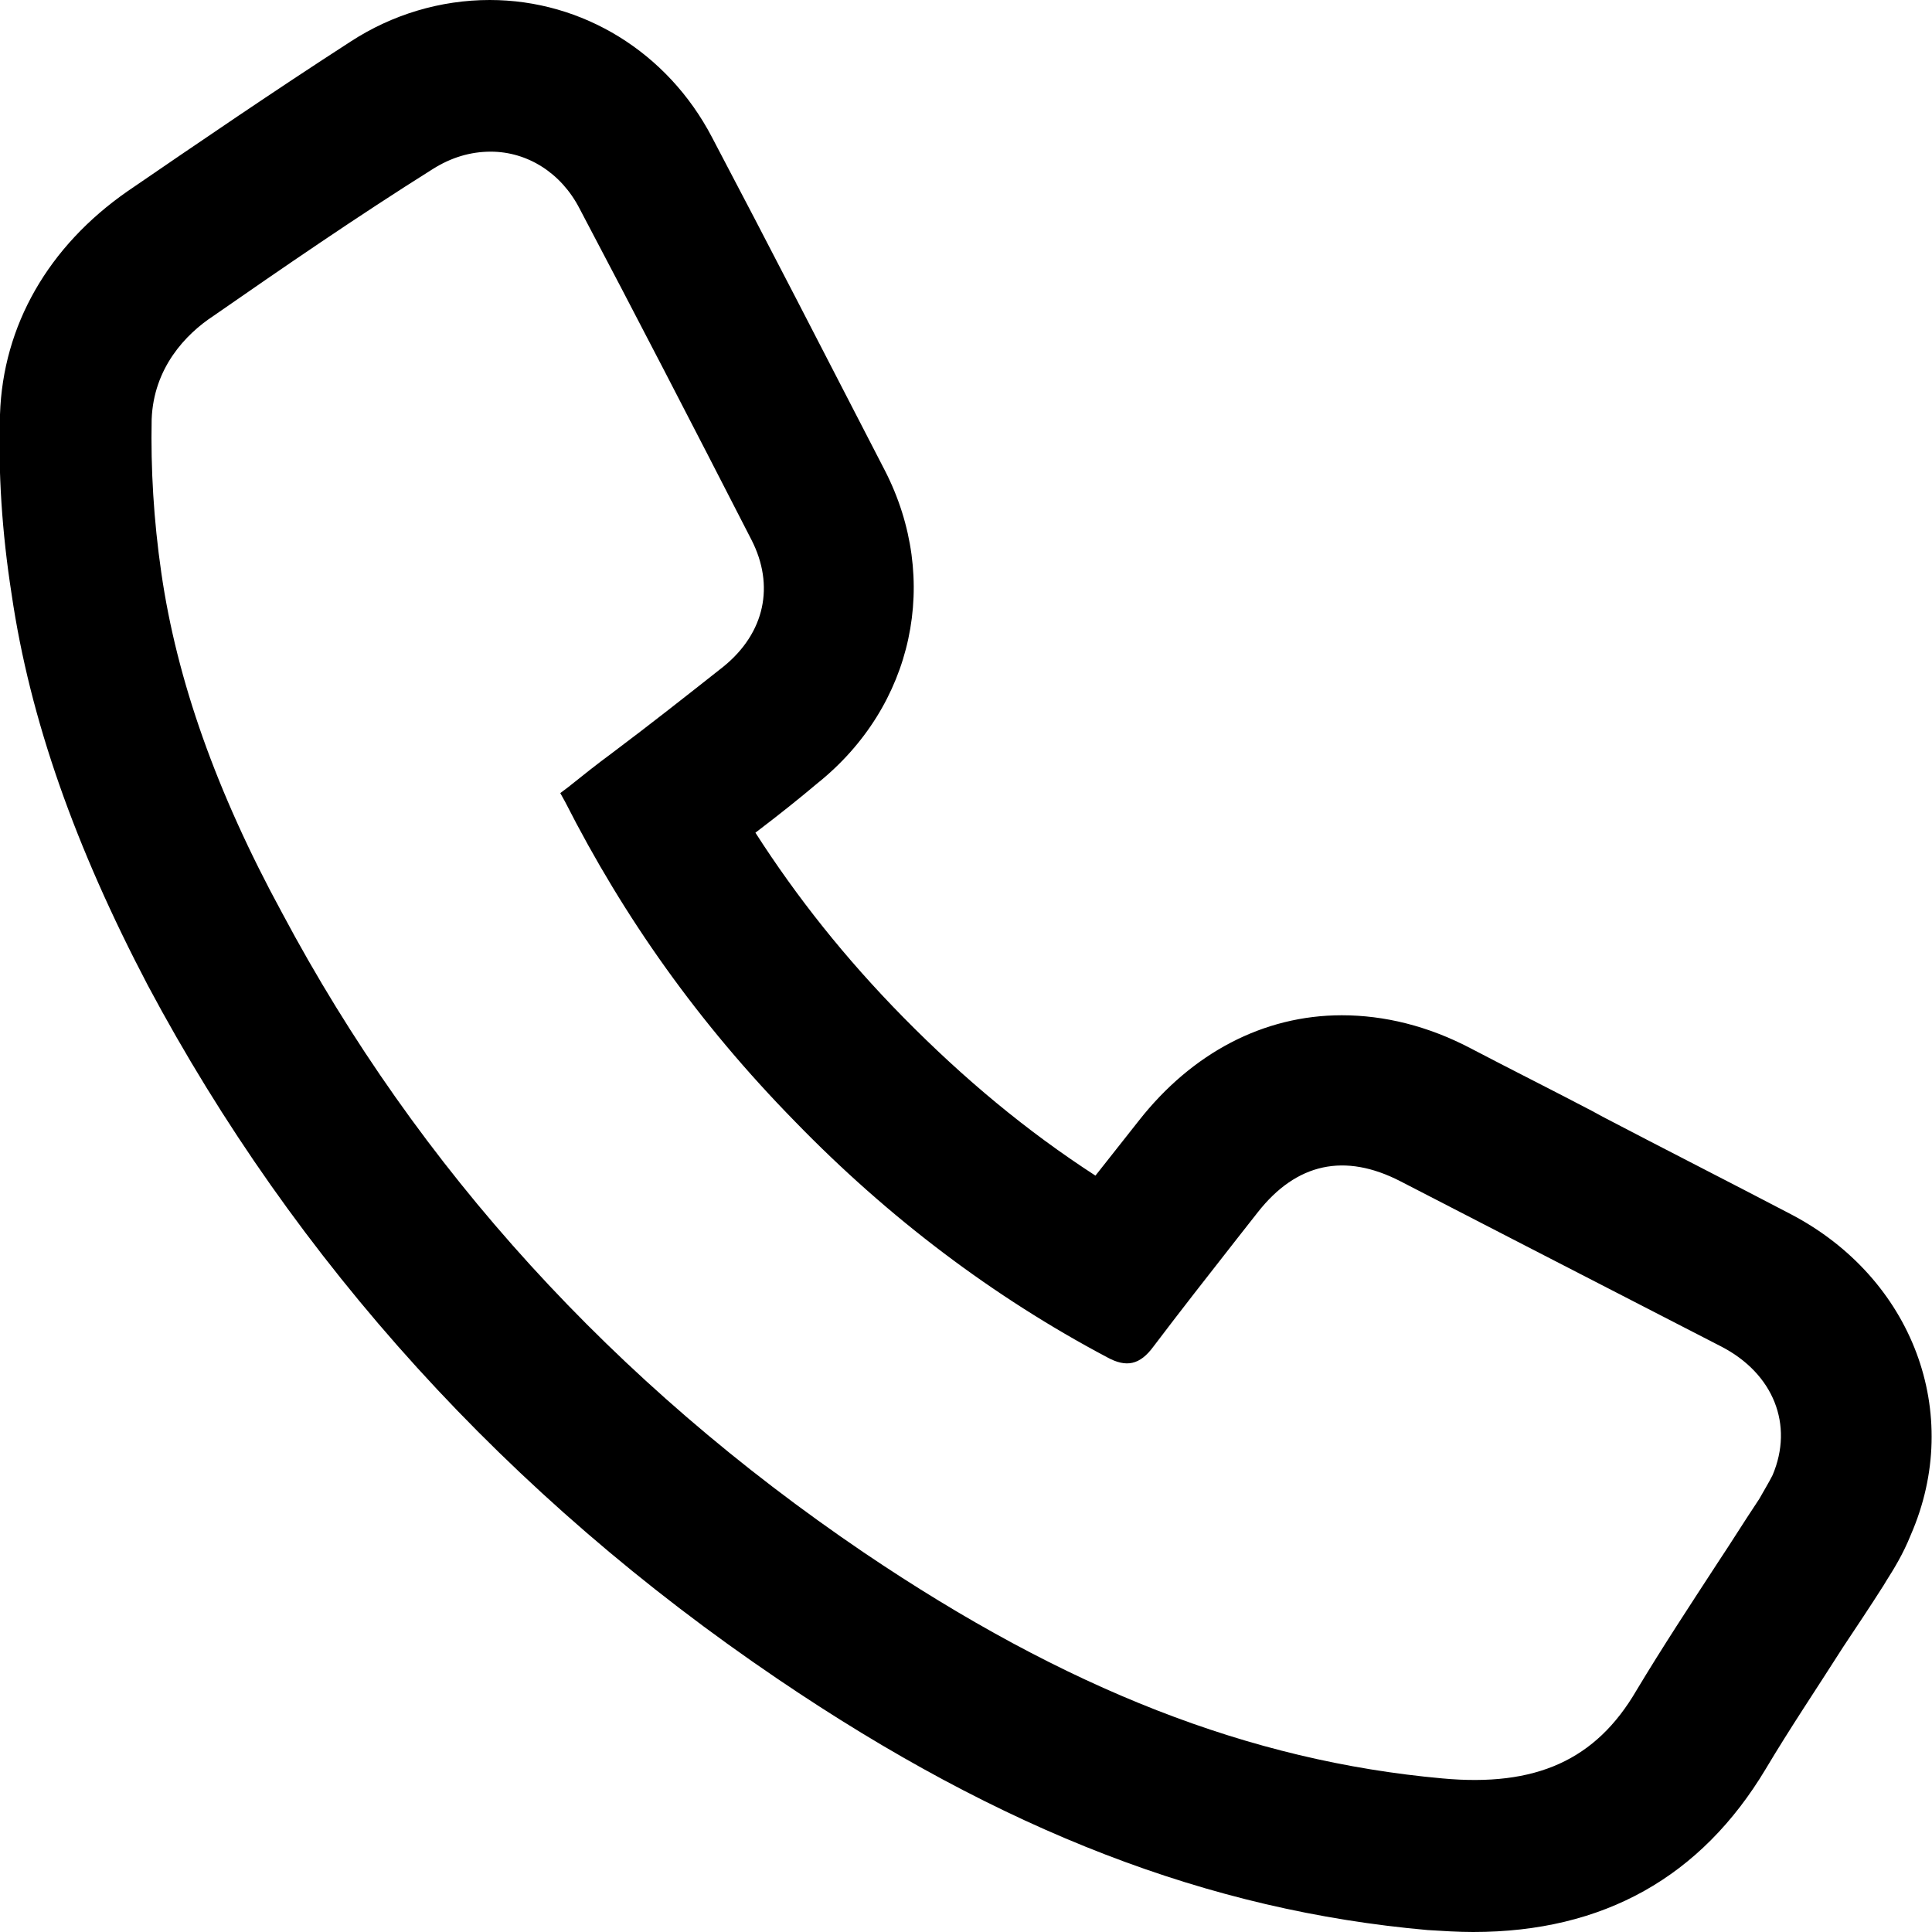
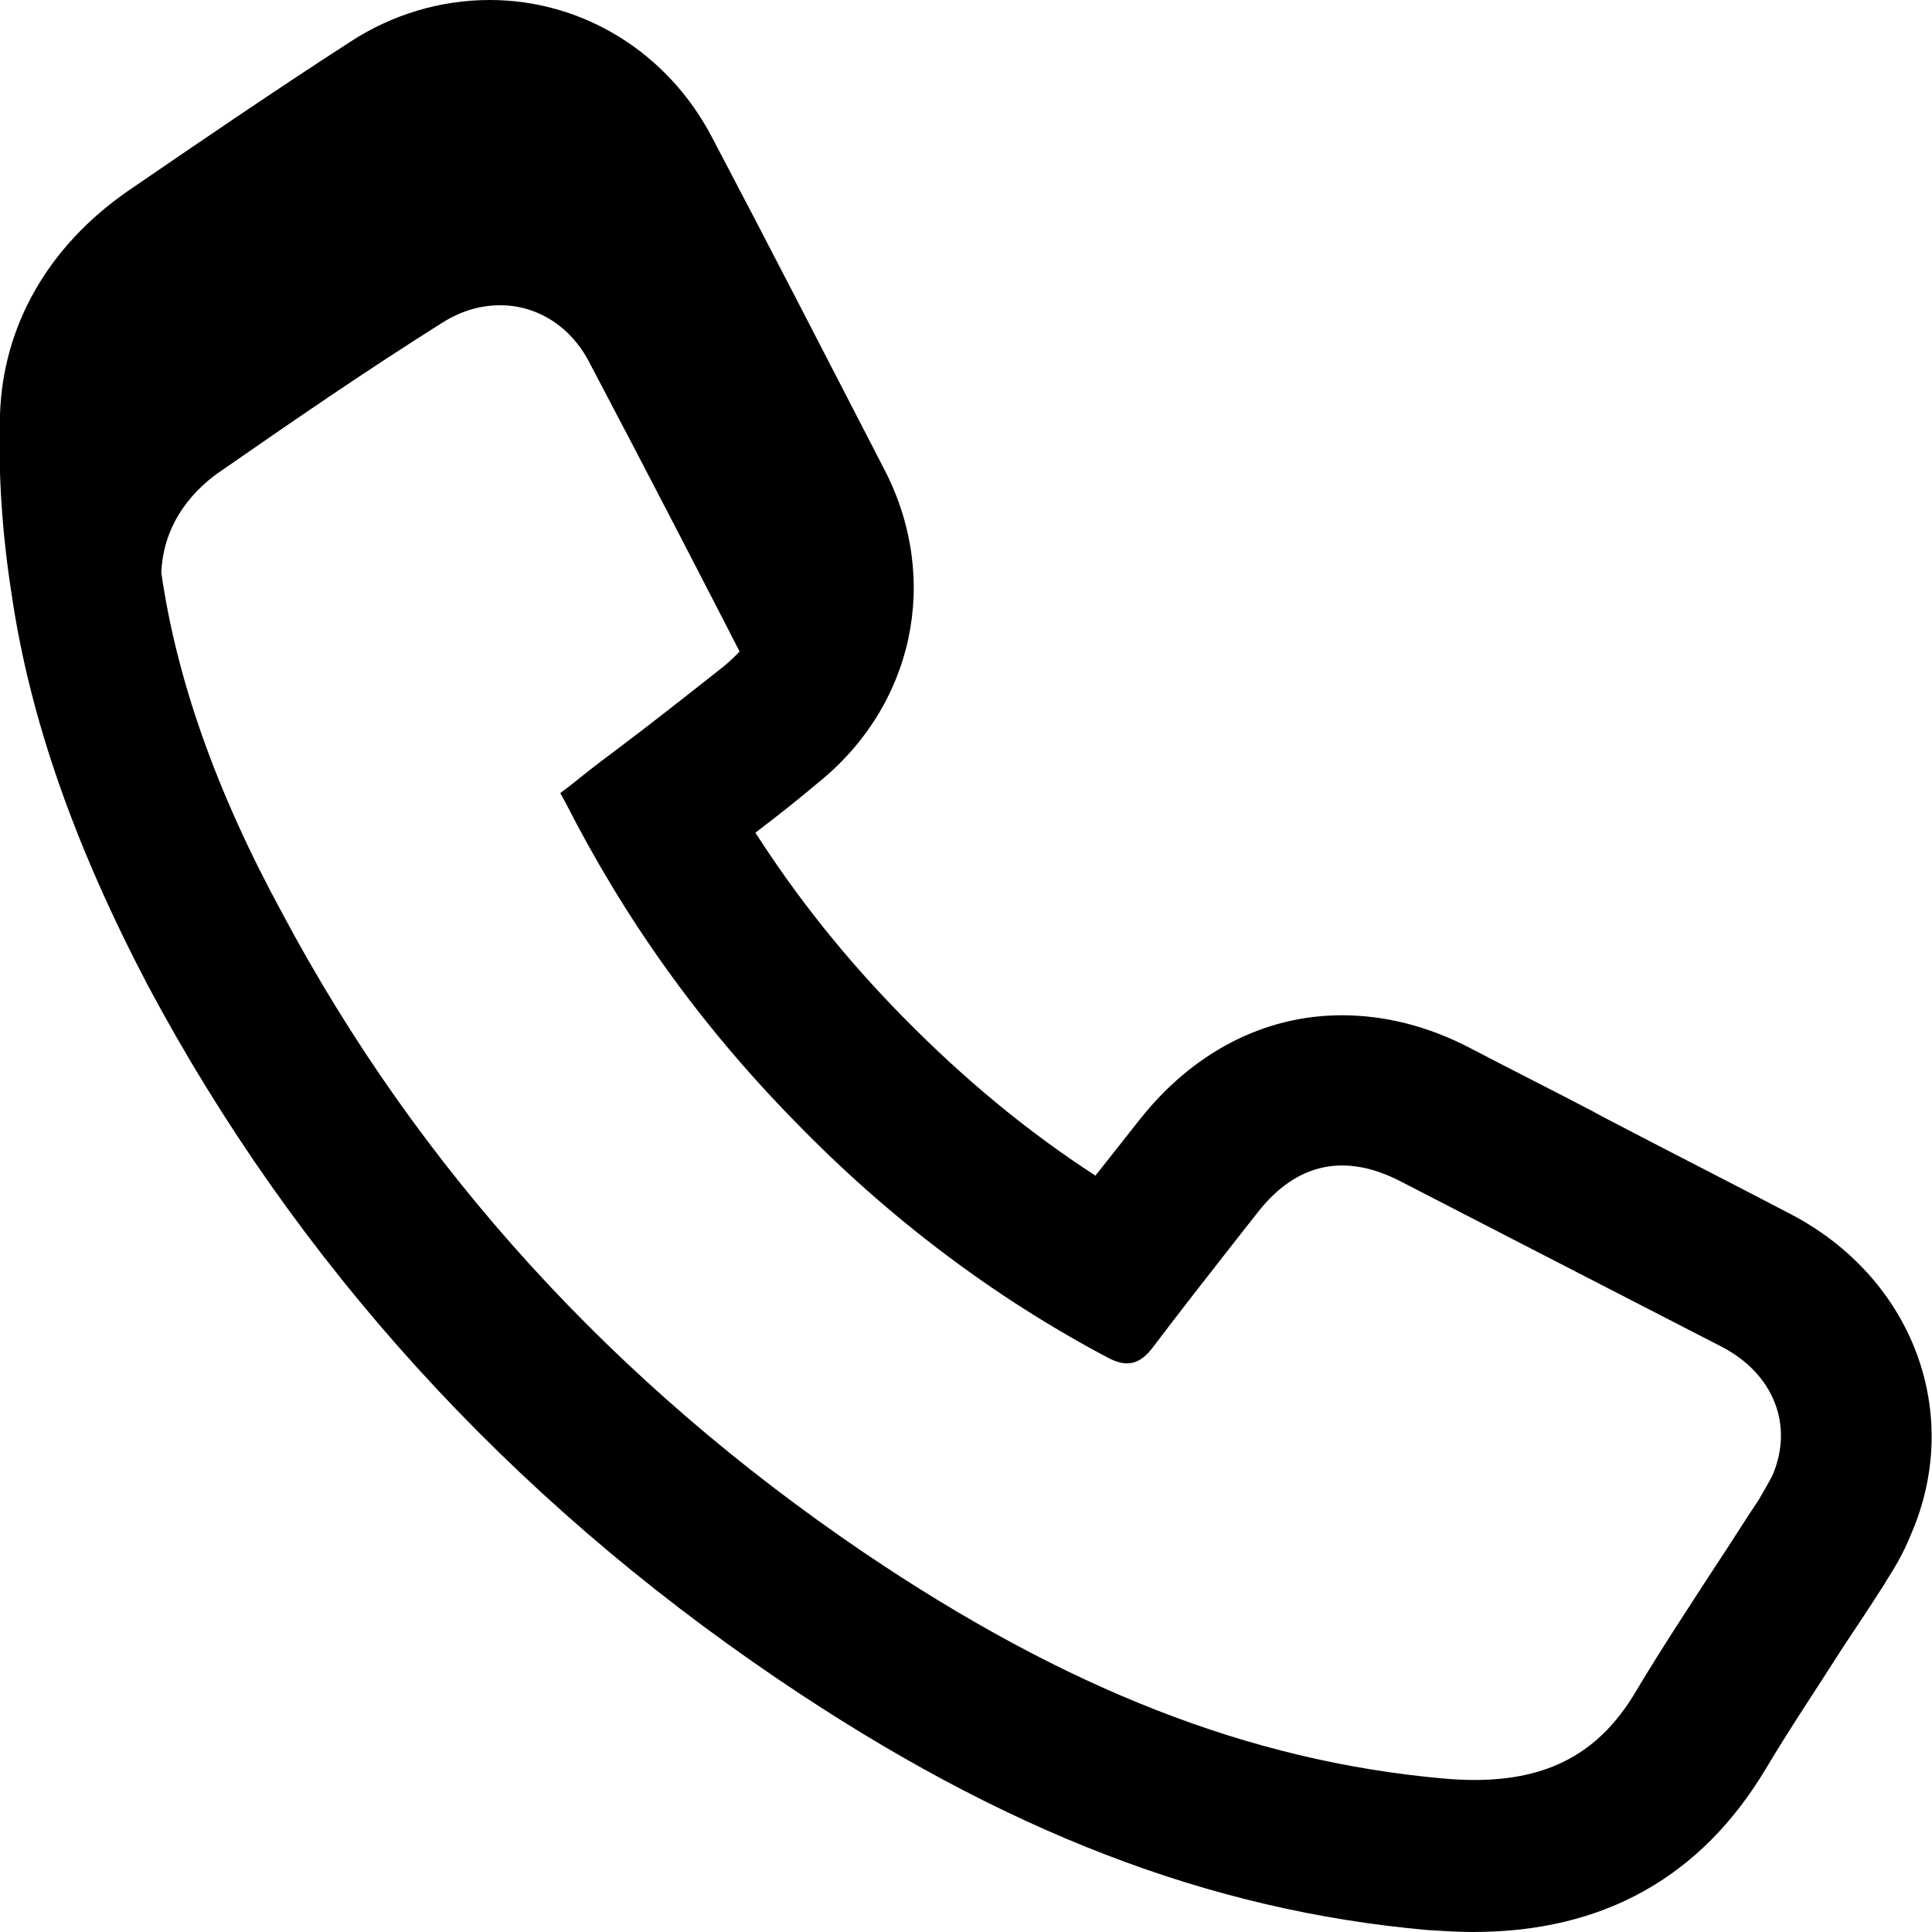
<svg xmlns="http://www.w3.org/2000/svg" version="1.1" id="Layer_1" x="0px" y="0px" viewBox="0 0 200 200" style="enable-background:new 0 0 200 200;" xml:space="preserve">
-   <path d="M185.4,125.7c-6.5-3.4-13-6.7-19.5-10.1l-1.1-0.6c-4.2-2.2-8.4-4.3-12.6-6.5c-4.4-2.3-8.9-3.4-13.3-3.4c0,0,0,0,0,0  c-8.1,0-15.5,3.9-21,10.9l-4.5,5.7c-7.1-4.6-13.6-10-19.9-16.4c-6-6.1-11-12.4-15.3-19.1c2.5-1.9,4.5-3.5,6.4-5.1  c10-8,12.8-21.1,7-32.4c-6.3-12.2-12.1-23.5-17.9-34.5C69.1,5.4,60.3,0,50.7,0c-5.1,0-10.1,1.5-14.4,4.3  c-7.9,5.1-15.8,10.5-23.1,15.5C5,25.5,0.3,33.7,0,42.9c-0.2,6,0.2,12.2,1.2,18.6C3.1,74.5,7.8,87.7,15.3,102  c15.3,28.7,37.3,52.9,65.2,71.8c23.3,15.8,44.7,24,67.3,26c1.6,0.1,3.2,0.2,4.7,0.2c13.5,0,23.6-5.7,30.3-16.9  c2.5-4.2,5.2-8.2,8-12.6c1.4-2.1,2.8-4.2,4.2-6.4l0.3-0.5c0.7-1.1,1.7-2.7,2.5-4.7C203.3,146.3,198,132.3,185.4,125.7z M74.9,69  c-3.8,3-7.6,6-11.6,9c-1.5,1.1-3,2.3-4.5,3.5L58,82.1l0.5,0.9c6.1,12,13.8,22.9,23.8,33.1c9.7,10,20.6,18.2,32.3,24.4  c2,1.1,3.4,0.8,4.8-1.1c2.8-3.7,5.7-7.4,8.6-11.1l2.2-2.8c4-5.1,9-6.2,14.8-3.2c4.3,2.2,8.5,4.4,12.8,6.6c6.8,3.5,13.6,7,20.4,10.5  c5.4,2.8,7.5,8.1,5.3,13.3c-0.4,0.8-0.9,1.6-1.4,2.5l-0.2,0.3c-1.4,2.1-2.7,4.2-4.1,6.3c-2.8,4.3-5.7,8.7-8.4,13.2  c-4.2,7.2-10.4,10-20.1,9.1c-19.9-1.8-38.9-9.2-59.9-23.4c-25.8-17.5-46.1-39.7-60.2-66.2C22.4,82,18.3,70.4,16.7,59.3  c-0.8-5.5-1.1-10.8-1-15.9c0.2-5.3,3.5-8.8,6.4-10.7c7.2-5,14.9-10.3,22.7-15.2c1.9-1.2,3.9-1.8,6-1.8c3.8,0,7.3,2.2,9.2,5.9  c5.7,10.8,11.7,22.4,17.8,34.3C80.2,60.6,79.2,65.5,74.9,69z" />
+   <path d="M185.4,125.7c-6.5-3.4-13-6.7-19.5-10.1l-1.1-0.6c-4.2-2.2-8.4-4.3-12.6-6.5c-4.4-2.3-8.9-3.4-13.3-3.4c0,0,0,0,0,0  c-8.1,0-15.5,3.9-21,10.9l-4.5,5.7c-7.1-4.6-13.6-10-19.9-16.4c-6-6.1-11-12.4-15.3-19.1c2.5-1.9,4.5-3.5,6.4-5.1  c10-8,12.8-21.1,7-32.4c-6.3-12.2-12.1-23.5-17.9-34.5C69.1,5.4,60.3,0,50.7,0c-5.1,0-10.1,1.5-14.4,4.3  c-7.9,5.1-15.8,10.5-23.1,15.5C5,25.5,0.3,33.7,0,42.9c-0.2,6,0.2,12.2,1.2,18.6C3.1,74.5,7.8,87.7,15.3,102  c15.3,28.7,37.3,52.9,65.2,71.8c23.3,15.8,44.7,24,67.3,26c1.6,0.1,3.2,0.2,4.7,0.2c13.5,0,23.6-5.7,30.3-16.9  c2.5-4.2,5.2-8.2,8-12.6c1.4-2.1,2.8-4.2,4.2-6.4l0.3-0.5c0.7-1.1,1.7-2.7,2.5-4.7C203.3,146.3,198,132.3,185.4,125.7z M74.9,69  c-3.8,3-7.6,6-11.6,9c-1.5,1.1-3,2.3-4.5,3.5L58,82.1l0.5,0.9c6.1,12,13.8,22.9,23.8,33.1c9.7,10,20.6,18.2,32.3,24.4  c2,1.1,3.4,0.8,4.8-1.1c2.8-3.7,5.7-7.4,8.6-11.1l2.2-2.8c4-5.1,9-6.2,14.8-3.2c4.3,2.2,8.5,4.4,12.8,6.6c6.8,3.5,13.6,7,20.4,10.5  c5.4,2.8,7.5,8.1,5.3,13.3c-0.4,0.8-0.9,1.6-1.4,2.5l-0.2,0.3c-1.4,2.1-2.7,4.2-4.1,6.3c-2.8,4.3-5.7,8.7-8.4,13.2  c-4.2,7.2-10.4,10-20.1,9.1c-19.9-1.8-38.9-9.2-59.9-23.4c-25.8-17.5-46.1-39.7-60.2-66.2C22.4,82,18.3,70.4,16.7,59.3  c0.2-5.3,3.5-8.8,6.4-10.7c7.2-5,14.9-10.3,22.7-15.2c1.9-1.2,3.9-1.8,6-1.8c3.8,0,7.3,2.2,9.2,5.9  c5.7,10.8,11.7,22.4,17.8,34.3C80.2,60.6,79.2,65.5,74.9,69z" />
</svg>